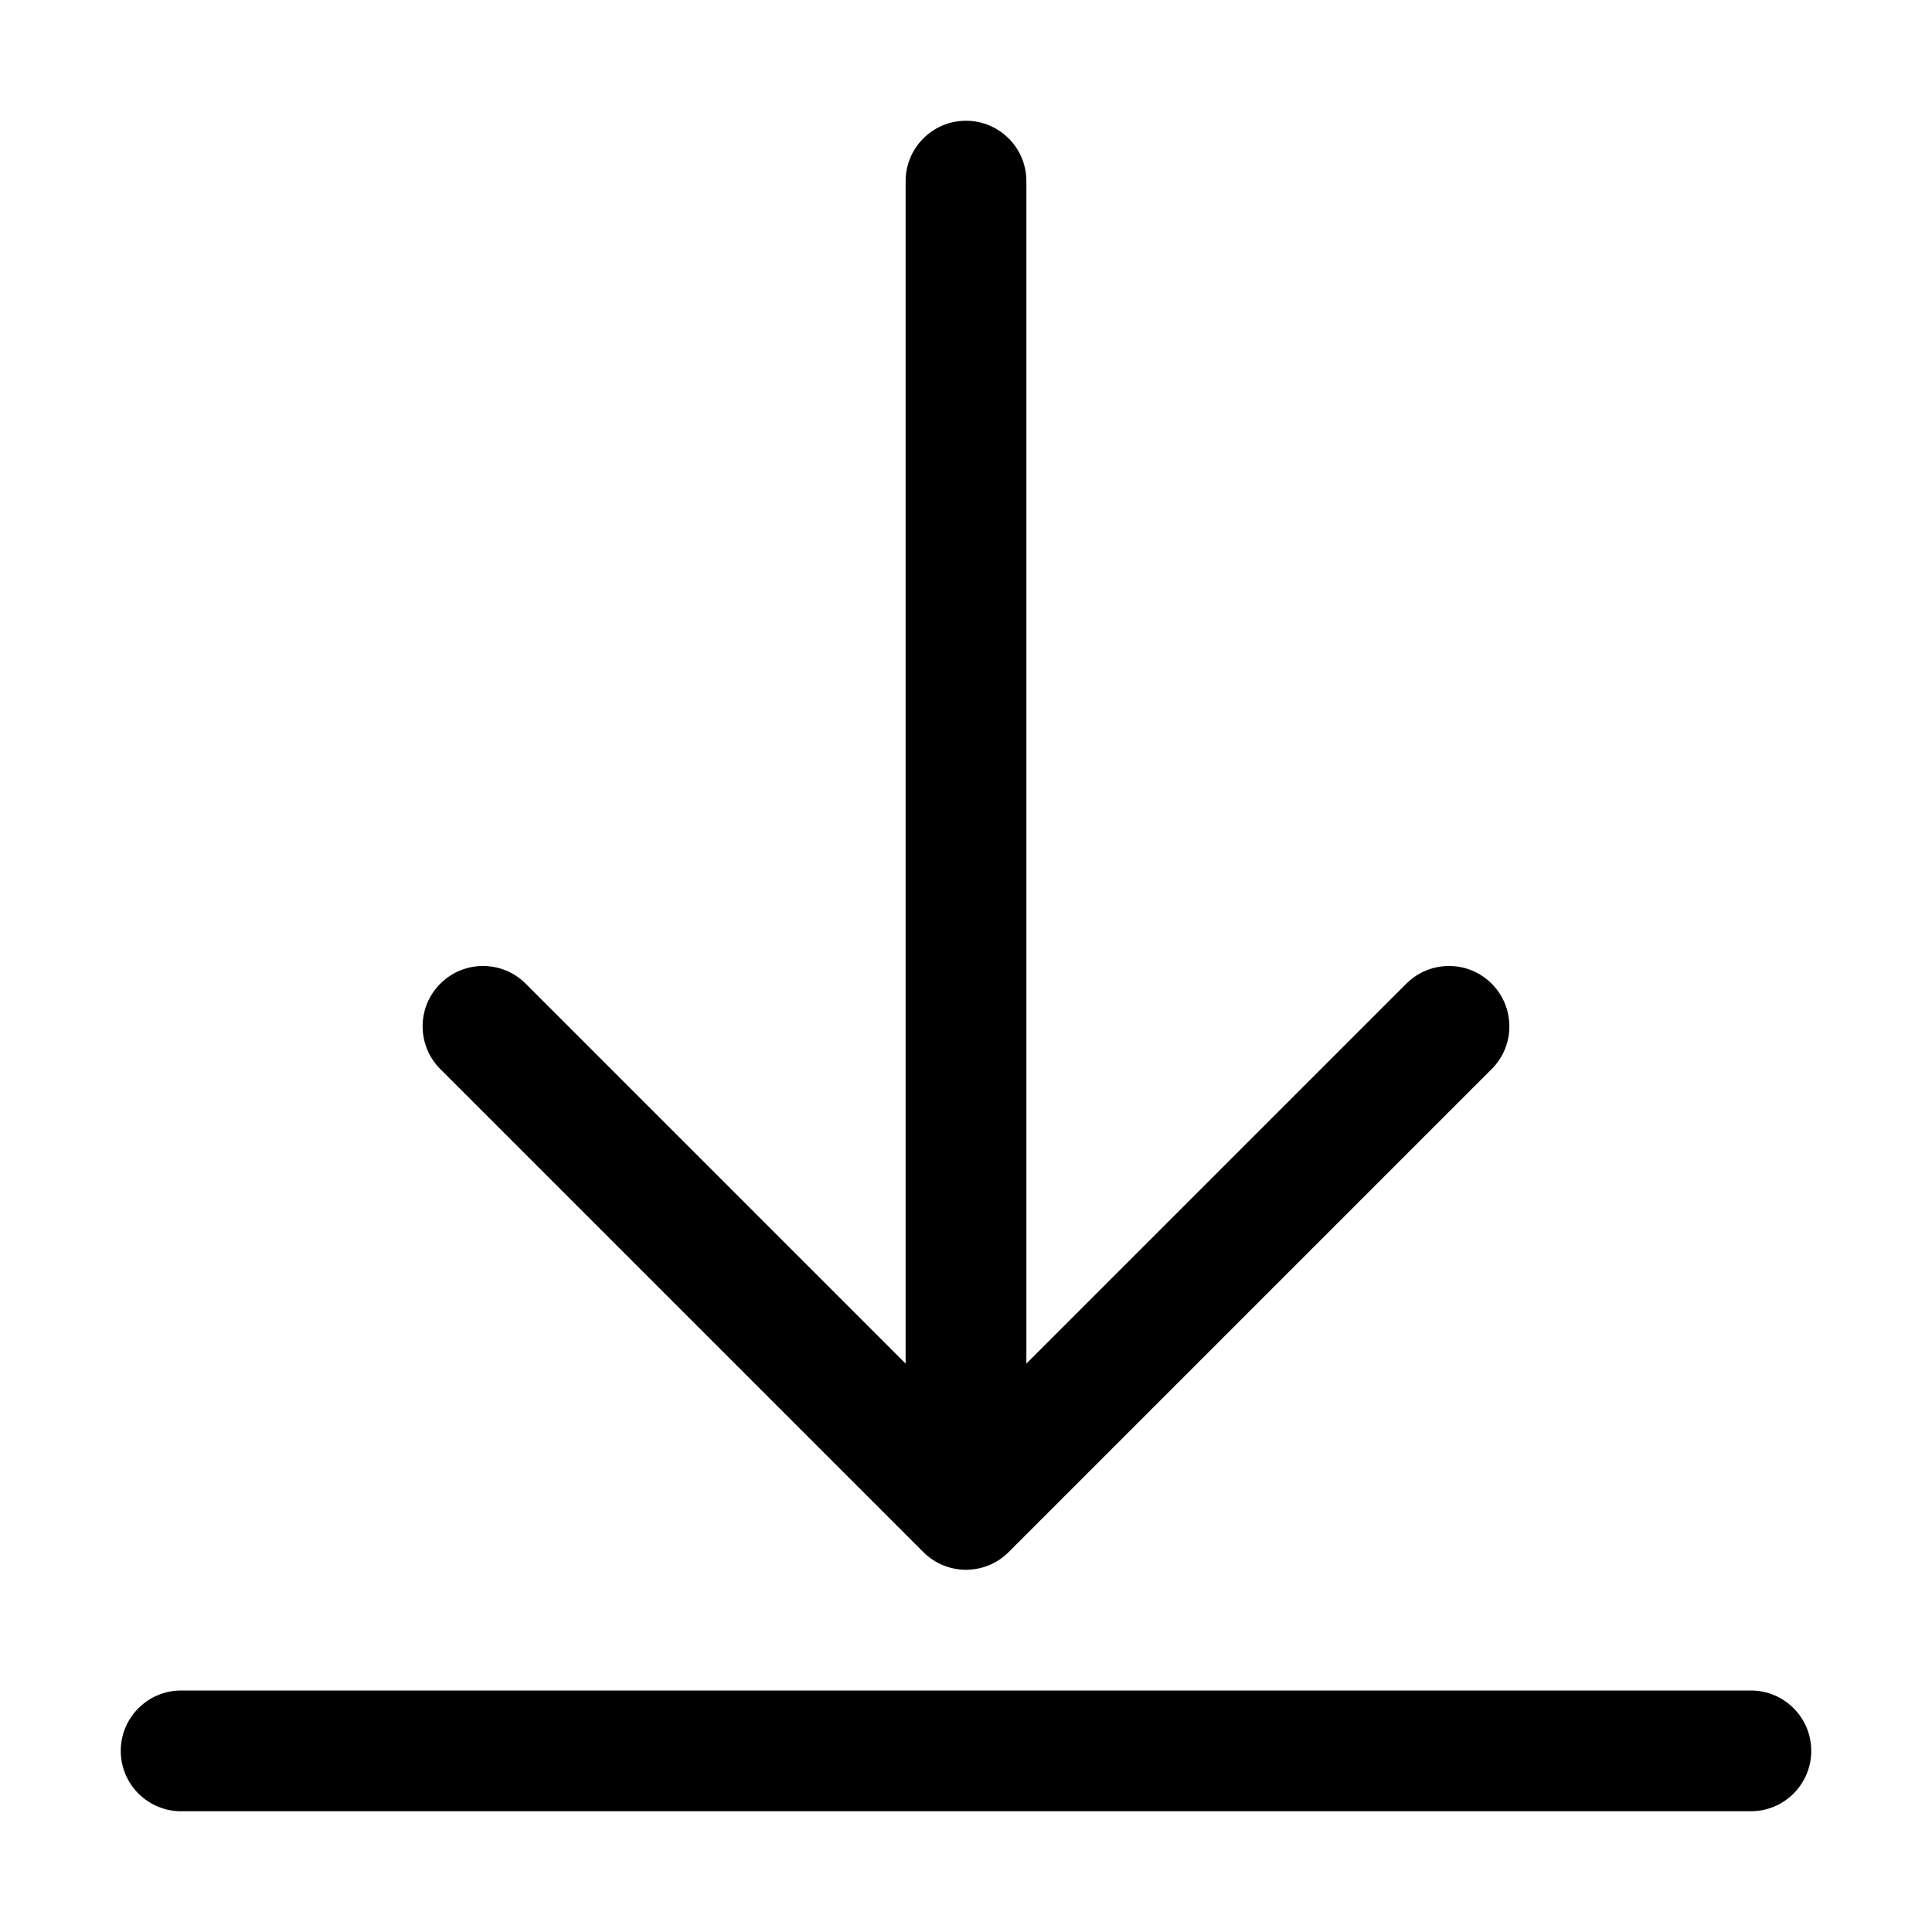
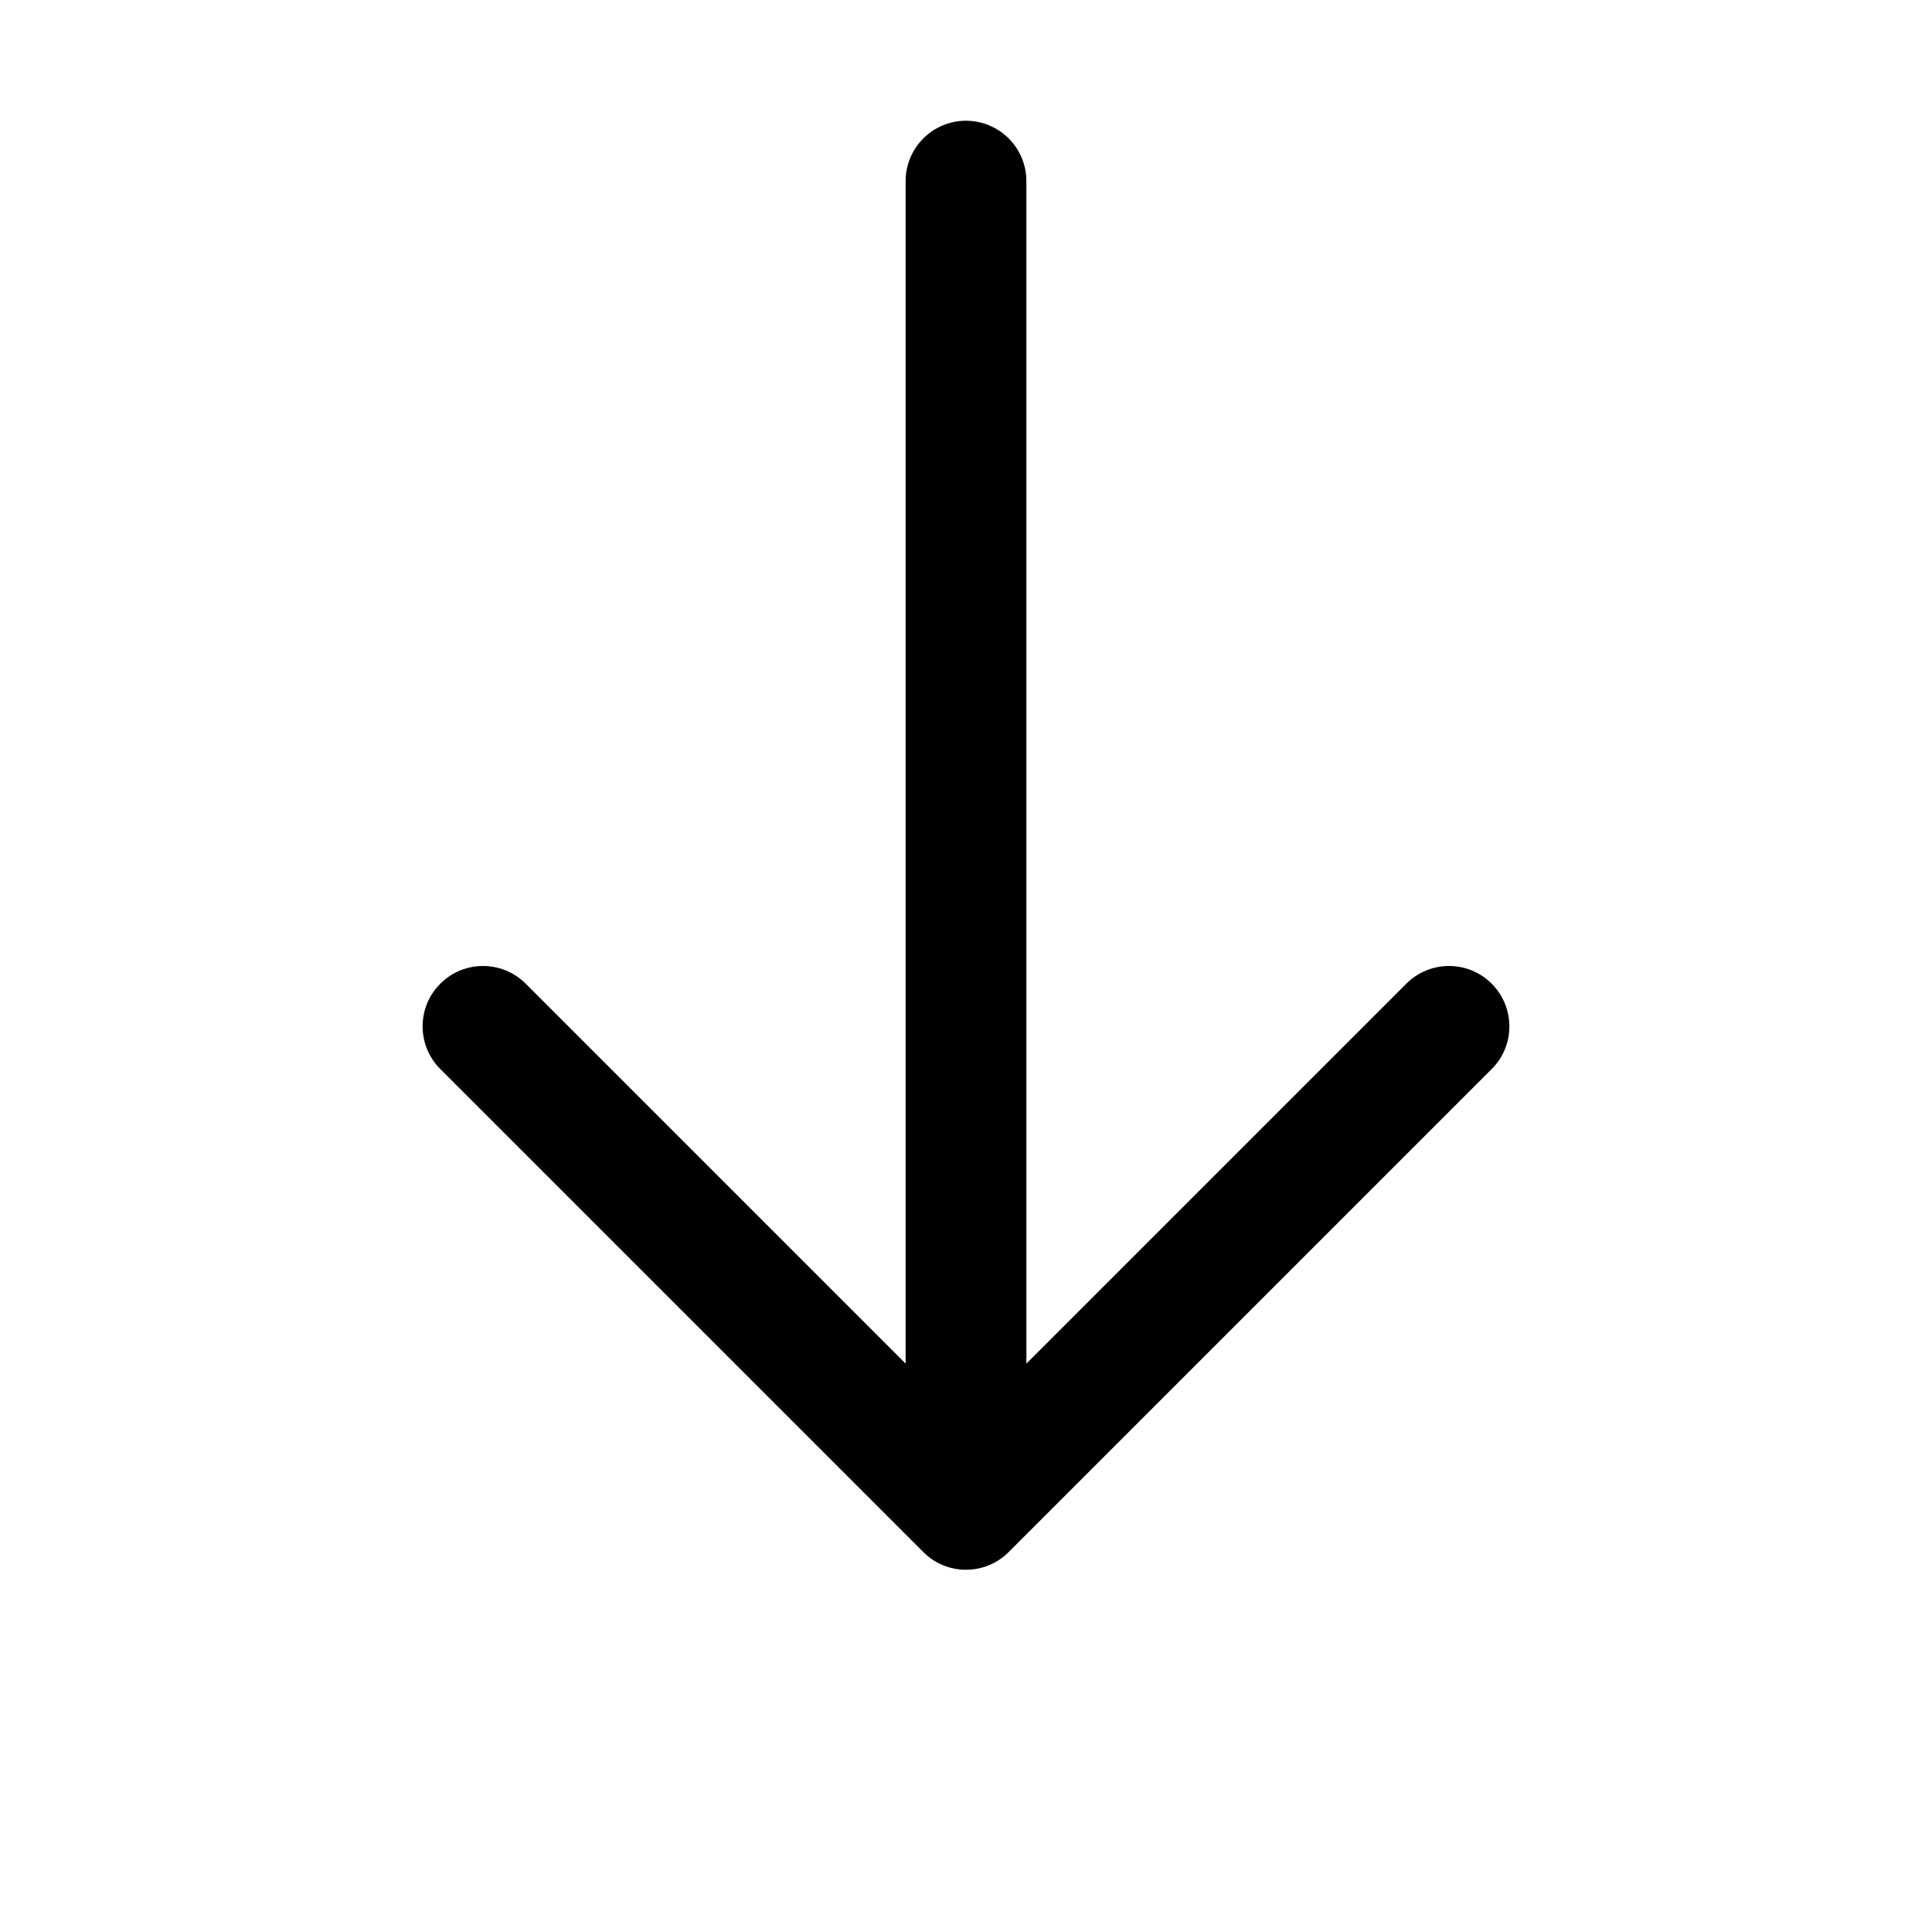
<svg xmlns="http://www.w3.org/2000/svg" fill="none" height="32" viewBox="0 0 32 32" width="32">
  <g clip-rule="evenodd" fill="currentColor" fill-rule="evenodd">
    <path d="m16 2c.552 0 1 .448 1 1v19.586l6.293-6.293c.391-.391 1.024-.391 1.414 0s.391 1.024 0 1.414l-8 8c-.391.391-1.024.391-1.414 0l-8-8c-.391-.391-.391-1.024 0-1.414.391-.391 1.024-.391 1.414 0l6.293 6.293v-19.586c0-.552.448-1 1-1z" />
-     <path d="m2 29c0-.552.448-1 1-1h26c.552 0 1 .448 1 1s-.448 1-1 1h-26c-.552 0-1-.448-1-1z" />
  </g>
</svg>